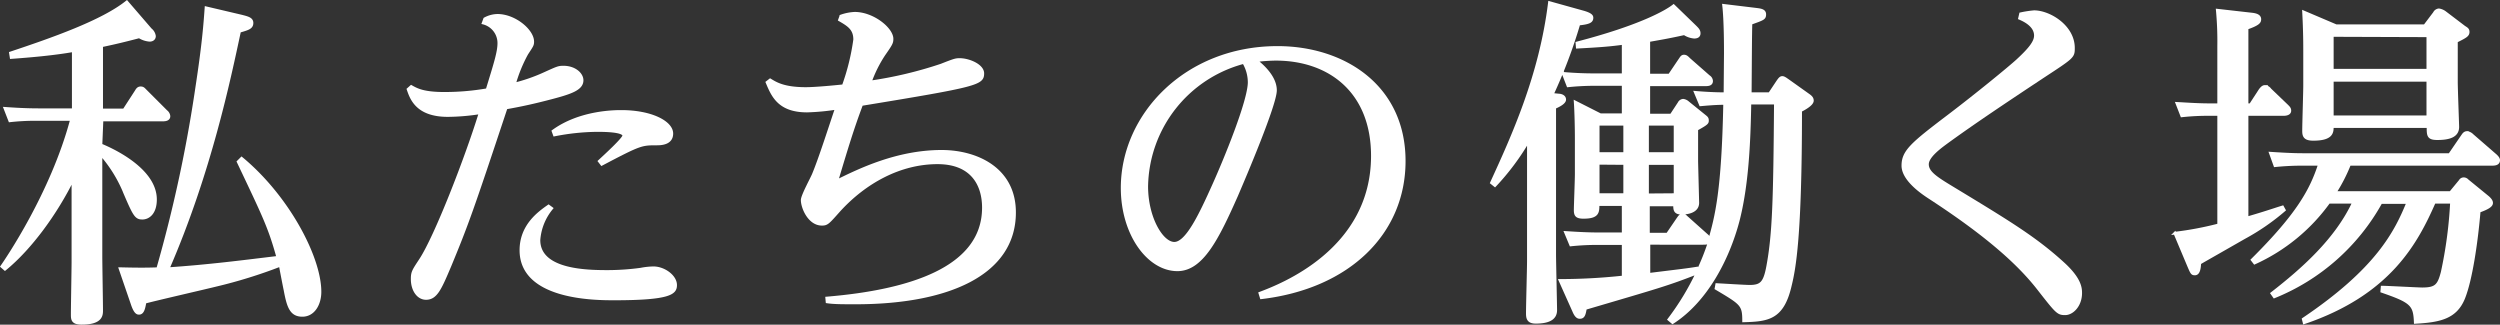
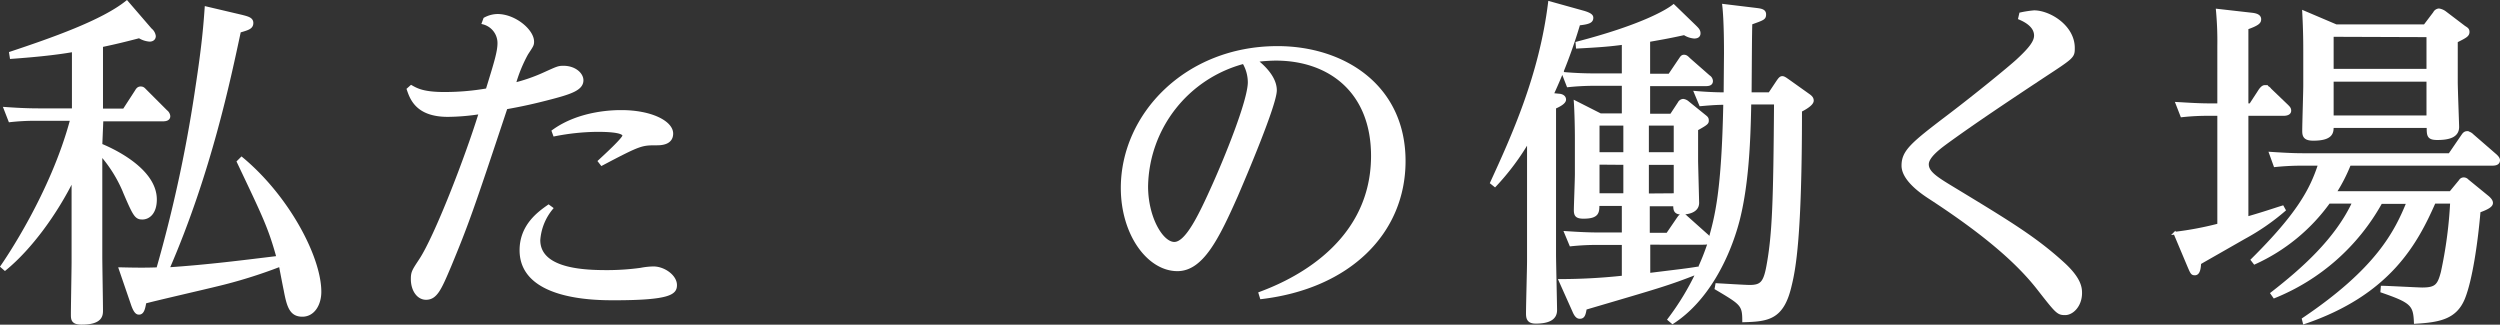
<svg xmlns="http://www.w3.org/2000/svg" viewBox="0 0 362.17 47.03">
  <rect x="0" y="0" width="362.17" height="47.03" fill="#333333" stroke="none" />
  <defs>
    <style>.cls-1{fill:#fff;stroke:#fff;stroke-miterlimit:10;stroke-width:0.4px;}</style>
  </defs>
  <g id="レイヤー_2" data-name="レイヤー 2">
    <g id="下地">
      <path class="cls-1" d="M14.62,21c1.1.45,7.9,3.35,7.9,7.9,0,1.95-1,2.7-1.9,2.7s-1.15-.4-2.5-3.55a19.74,19.74,0,0,0-3.5-5.7V37.13c0,1.25.1,6.7.1,7.8,0,.7,0,1.9-2.9,1.9-1.35,0-1.35-.6-1.35-1.3,0-1.2.1-6.55.1-7.6v-12C8.12,30.88,4.47,35.93.72,39l-.46-.4c.56-.8,7.26-10.55,10.11-21.3H5.42a32.72,32.72,0,0,0-4,.2l-.7-1.8c1.45.1,3,.2,5,.2h4.9V7.33c-2.8.5-6.25.8-9,1l-.1-.65c6-2,13.3-4.55,16.85-7.4l3.45,4a1.46,1.46,0,0,1,.55.95c0,.35-.25.6-.7.6a3.34,3.34,0,0,1-1.5-.5c-2.3.6-3.35.85-5.45,1.3v9.3h3.25l1.75-2.7c.15-.25.3-.5.65-.5s.45.15.7.4l3,3a1,1,0,0,1,.4.7c0,.55-.65.55-1,.55h-8.7ZM35,22.93c6.7,5.55,11.35,14.35,11.35,19.35,0,1.75-.9,3.4-2.55,3.4s-2.05-1.25-2.5-3.65c-.15-.7-.6-3.05-.7-3.6a71.23,71.23,0,0,1-9.35,2.9c-1.6.4-8.8,2.05-10.25,2.45-.15.85-.3,1.6-.85,1.6-.2,0-.55,0-1-1.35l-1.75-5.1c.55,0,2.95.1,5.45,0a201.79,201.79,0,0,0,5.65-26.2c1-6.5,1.2-9.5,1.35-11.6l5.1,1.2c1,.25,1.55.4,1.55,1,0,.7-.6.85-1.8,1.2-1.45,6.75-4.25,20.35-10.35,34.4,5.9-.4,10.5-1,15.9-1.65-1.2-4.35-2-5.95-5.75-13.85Z" />
      <path class="cls-1" d="M70.22,2.73a4,4,0,0,1,1.85-.5c2.5,0,5.1,2.2,5.1,3.8,0,.5-.1.6-.85,1.75a21,21,0,0,0-1.8,4.4,24.66,24.66,0,0,0,4.2-1.45c2-.9,2.15-1,2.9-1,1.65,0,2.7,1,2.7,1.9,0,1.25-1.6,1.8-4.45,2.55-2.3.6-4,1-6.55,1.45-5,15.05-5.65,16.85-8.15,22.9-1.4,3.3-2,4.7-3.45,4.7-1.15,0-2-1.2-2-2.8,0-1,.15-1.2,1.2-2.8,2.2-3.35,6.6-14.65,8.65-21.3a31.59,31.59,0,0,1-4.7.4c-4.5,0-5.3-2.5-5.75-3.8l.45-.4c.8.45,1.75,1,4.8,1A35.88,35.88,0,0,0,70.57,13c1.15-3.75,1.7-5.45,1.7-6.75A3,3,0,0,0,70,3.33Zm9.7,27.45a8.13,8.13,0,0,0-1.85,4.6c0,4.55,7.25,4.55,10.1,4.55A35.71,35.71,0,0,0,92.82,39a10.54,10.54,0,0,1,1.85-.2c1.5,0,3.2,1.2,3.2,2.5,0,1.15-.75,2-8.9,2-2.65,0-13.5,0-13.5-7.05,0-3.6,2.65-5.45,4-6.4ZM80.12,19c3.9-2.85,9-2.85,9.9-2.85,4.3,0,7.3,1.55,7.3,3.2,0,1.45-1.55,1.5-2.15,1.5-2.25,0-2.4,0-8,2.95l-.35-.45c.7-.65,3.55-3.25,3.55-3.7,0-.75-3.05-.75-3.85-.75a33.1,33.1,0,0,0-6.2.65Z" />
-       <path class="cls-1" d="M119.77,43.18c12-1,22.7-4.3,22.7-13.1,0-3.25-1.6-6.5-6.65-6.5-5.5,0-10.55,2.85-14.25,6.9-1.6,1.8-1.75,2-2.5,2-1.85,0-2.85-2.4-2.85-3.5,0-.65,1.45-3.25,1.65-3.8.95-2.3,2.25-6.4,3.3-9.5a33.27,33.27,0,0,1-4.25.4c-4.1,0-5-2.25-5.8-4.15l.45-.35c.75.45,1.9,1.25,5.15,1.25,1.4,0,4-.25,5.45-.4a32.69,32.69,0,0,0,1.65-6.7c0-1.55-.9-2.1-2.2-2.85l.2-.55a6.87,6.87,0,0,1,2-.4c2.65,0,5.4,2.25,5.4,3.7,0,.55-.1.75-1.15,2.25a18.59,18.59,0,0,0-2,4,58.36,58.36,0,0,0,10.3-2.45c1.9-.75,2.1-.8,2.65-.8,1.35,0,3.35.85,3.35,2,0,1.5-.75,1.75-17.55,4.5-1.3,3.45-2.1,6.1-3.6,11.1,3.25-1.6,8.75-4.3,15.2-4.3,4.9,0,10.55,2.4,10.55,8.85,0,9-9.8,13.1-23,13.1-2,0-3.15,0-4.15-.15Z" />
      <path class="cls-1" d="M182.52,42.48c2.9-1.1,16.3-6.15,16.3-19.9,0-9.3-6.2-14-14-14a24.6,24.6,0,0,0-2.85.2c.65.5,2.8,2.25,2.8,4.3s-4.4,12.4-5.65,15.3c-2.75,6.2-5,10.7-8.55,10.7-4.2,0-8-5.15-8-11.85,0-10.6,9.25-20.35,22.5-20.35,9.55,0,18.35,5.55,18.35,16.45,0,10.4-8,18.3-20.7,19.8ZM166.12,27c0,4.55,2.2,8.25,4,8.25s3.75-4.1,5.7-8.45c1.6-3.55,5.15-12.15,5.15-14.9a5.71,5.71,0,0,0-.8-2.85A18.89,18.89,0,0,0,166.12,27Z" />
      <path class="cls-1" d="M225.87,13.78c.15,0,.8.1.8.65s-1.25,1.05-1.45,1.15V36.93c0,.9.15,7.4.15,8,0,1.35-1.25,1.75-2.9,1.75-1.1,0-1.2-.6-1.2-1.3,0-1.2.15-6.5.15-7.55V20.38a35.64,35.64,0,0,1-4.85,6.5l-.5-.4c3.05-6.65,7.1-15.5,8.4-26.1l4.85,1.35c1.25.35,1.3.65,1.3.85,0,.55-.45.75-1.9.9a74.45,74.45,0,0,1-3.85,10.2Zm15.9,32.5a38,38,0,0,0,4.1-6.75c-4.35,1.7-5.5,2-16.2,5.15-.15.85-.25,1.3-.8,1.3-.25,0-.55-.1-.9-.95L226,40.63a84.92,84.92,0,0,0,9.15-.5V35.28h-3.7a36.82,36.82,0,0,0-3.9.2l-.75-1.8c1.55.1,3.05.2,5.05.2h3.3V29.63h-3.65c0,1.1,0,1.85-2.1,1.85-1,0-1.2-.3-1.2-1.05,0-.55.15-4.4.15-5.2V20.08c0-1.5-.05-3.85-.15-5.3l3.65,1.85h3.3v-4.4h-4.1a37.62,37.62,0,0,0-3.9.2l-.7-1.8a49.53,49.53,0,0,0,5,.2h3.7V6.28c-1.9.25-2.95.35-6.65.55l-.05-.6c9.25-2.4,13-4.6,14-5.4l3.1,3c.4.4.6.6.6,1s-.3.55-.7.55A3,3,0,0,1,244,4.88c-2.5.55-3.5.7-5.15,1v5h3l1.45-2.15c.25-.35.35-.6.65-.6s.45.15.75.45l2.85,2.5a.83.83,0,0,1,.4.65c0,.55-.55.55-1,.55h-8.1v4.4h3.25l1.15-1.75a.71.71,0,0,1,.6-.4,1.27,1.27,0,0,1,.65.3l2.35,1.9c.3.25.5.35.5.7s0,.45-1.55,1.3v4.65c0,.2.15,5.8.15,6,0,1.5-2.05,1.5-2.35,1.5-1,0-1-.55-1-1.2h-3.8v4.25h2.75l1.5-2.2c.25-.35.35-.55.7-.55s.35.1.7.4l2.8,2.5a1,1,0,0,1,.4.75c1-3.5,1.95-7.15,2.2-19.85-1.4,0-2.9.15-3.5.2l-.75-1.8c1.15.1,2.7.2,4.3.2l.05-5.8c0-1.05,0-4.8-.25-7l4.55.55c.8.1,1.4.15,1.4.75s-.2.65-2,1.3c-.05,2.05-.05,3.45-.1,10.2h2.8l1.2-1.8c.25-.35.4-.55.65-.55s.55.25.85.45L262,13.78c.35.25.55.45.55.8,0,.5-1,1.1-1.7,1.45,0,18.3-.9,22.9-1.5,25.35-1.1,4.75-3.2,5-6.75,5.1,0-2.35-.3-2.5-4-4.7l.1-.55c.9.05,4.15.25,4.75.25,1.7,0,2.2-.5,2.65-2.95.85-4.6,1-9.55,1.1-23.6h-3.7c-.1,5.95-.4,12-1.7,17.05-1.45,5.5-4.6,11.6-9.5,14.75ZM231.52,18v4.25h3.85V18Zm0,5.65v4.55h3.85V23.68Zm11.15-1.4V18h-4v4.25Zm0,5.95V23.68h-4v4.55Zm-3.8,7.05v4.5c4.85-.6,5.4-.65,6.95-.9l.1.5a34.42,34.42,0,0,0,1.75-4.4c-.2.3-.55.3-1,.3Z" />
      <path class="cls-1" d="M292.72,2a15.75,15.75,0,0,1,1.95-.3c2.2,0,5.7,2.1,5.7,5.25,0,1.3-.05,1.3-4.55,4.25-4.75,3.15-9.95,6.6-14.05,9.6-1.15.85-2.55,2-2.55,3,0,1.15,1.2,1.95,3.6,3.4,8.25,5,12.05,7.3,16.1,11,2.4,2.2,2.5,3.5,2.5,4.25,0,1.8-1.2,3-2.25,3s-1.2-.2-3.9-3.65-7.15-7.6-15.85-13.25c-.75-.5-3.75-2.45-3.75-4.55s1.35-3.2,6.75-7.3c3.95-3,8.65-6.85,9.8-7.9,1.9-1.75,2.65-2.75,2.65-3.65,0-1.45-1.6-2.2-2.3-2.5Z" />
      <path class="cls-1" d="M330.92,30.43a32.66,32.66,0,0,1-5.8,4c-5.5,3.15-6.15,3.5-6.45,3.7-.05,1.15-.3,1.55-.7,1.55s-.45-.1-.9-1.15l-2-4.75a46.79,46.79,0,0,0,6.35-1.2V16.58h-1.25a33.78,33.78,0,0,0-4.1.2l-.7-1.8c1.8.1,3.05.2,5.05.2h1V6.63a48.37,48.37,0,0,0-.2-5.15l4.85.55c.5.05,1.3.15,1.3.75,0,.4-.15.7-1.85,1.3v11.1h.5l1.4-2.15c.2-.25.4-.5.7-.5a1.07,1.07,0,0,1,.75.45l2.45,2.35c.25.25.4.4.4.7,0,.55-.75.55-1,.55h-5.2v15c2.75-.8,3.55-1.1,5.15-1.6Zm2.75,15.8c10.7-7.2,13.4-12.6,15.15-16.9h-3.9A30.86,30.86,0,0,1,329.47,43l-.35-.5c4.45-3.45,9.35-7.8,11.85-13.2h-3.6a26.92,26.92,0,0,1-10.75,8.8l-.35-.45c6.65-6.6,8.55-10.15,9.75-13.85h-2.35a38.13,38.13,0,0,0-4.1.2l-.65-1.8c3,.2,4.1.2,5.05.2h20.9l1.85-2.7c.15-.2.3-.5.7-.5a1.38,1.38,0,0,1,.75.4l3.4,2.95c.15.15.4.4.4.65,0,.6-.65.6-1,.6h-20.6a23.88,23.88,0,0,1-2.1,4.1H355l1.4-1.7a.59.59,0,0,1,.5-.3.72.72,0,0,1,.55.25l3,2.45c.15.15.5.45.5.8s-.4.7-1.8,1.2c-.4,4.7-1.2,10-2.25,12.6-1.15,2.8-3.4,3.3-7,3.5-.1-2.55-.5-3-4.85-4.5l.05-.6c.6,0,5.25.25,5.8.25,2,0,2.4-.5,2.9-2.4a62.47,62.47,0,0,0,1.35-10.15h-2.5c-2.6,5.9-6.5,13.25-18.85,17.45Zm17.6-42.5,1.4-1.85a.8.8,0,0,1,.65-.45,2.05,2.05,0,0,1,.85.35L357,3.93c.4.25.55.35.55.7,0,.5-.4.7-1.7,1.35v5.85c0,1.05.2,6.25.2,6.55,0,1.2-1,1.7-2.95,1.7-1.35,0-1.35-.45-1.35-1.75H337.87c0,.8,0,1.85-2.75,1.85-1.2,0-1.4-.45-1.4-1.2,0-1.05.15-5.65.15-6.6V7.58c0-1.2,0-3-.15-5.85l4.7,2Zm-13.4,1.4v5.05h13.85v-5Zm0,6.5v5.3h13.85v-5.3Z" />
    </g>
  </g>
</svg>